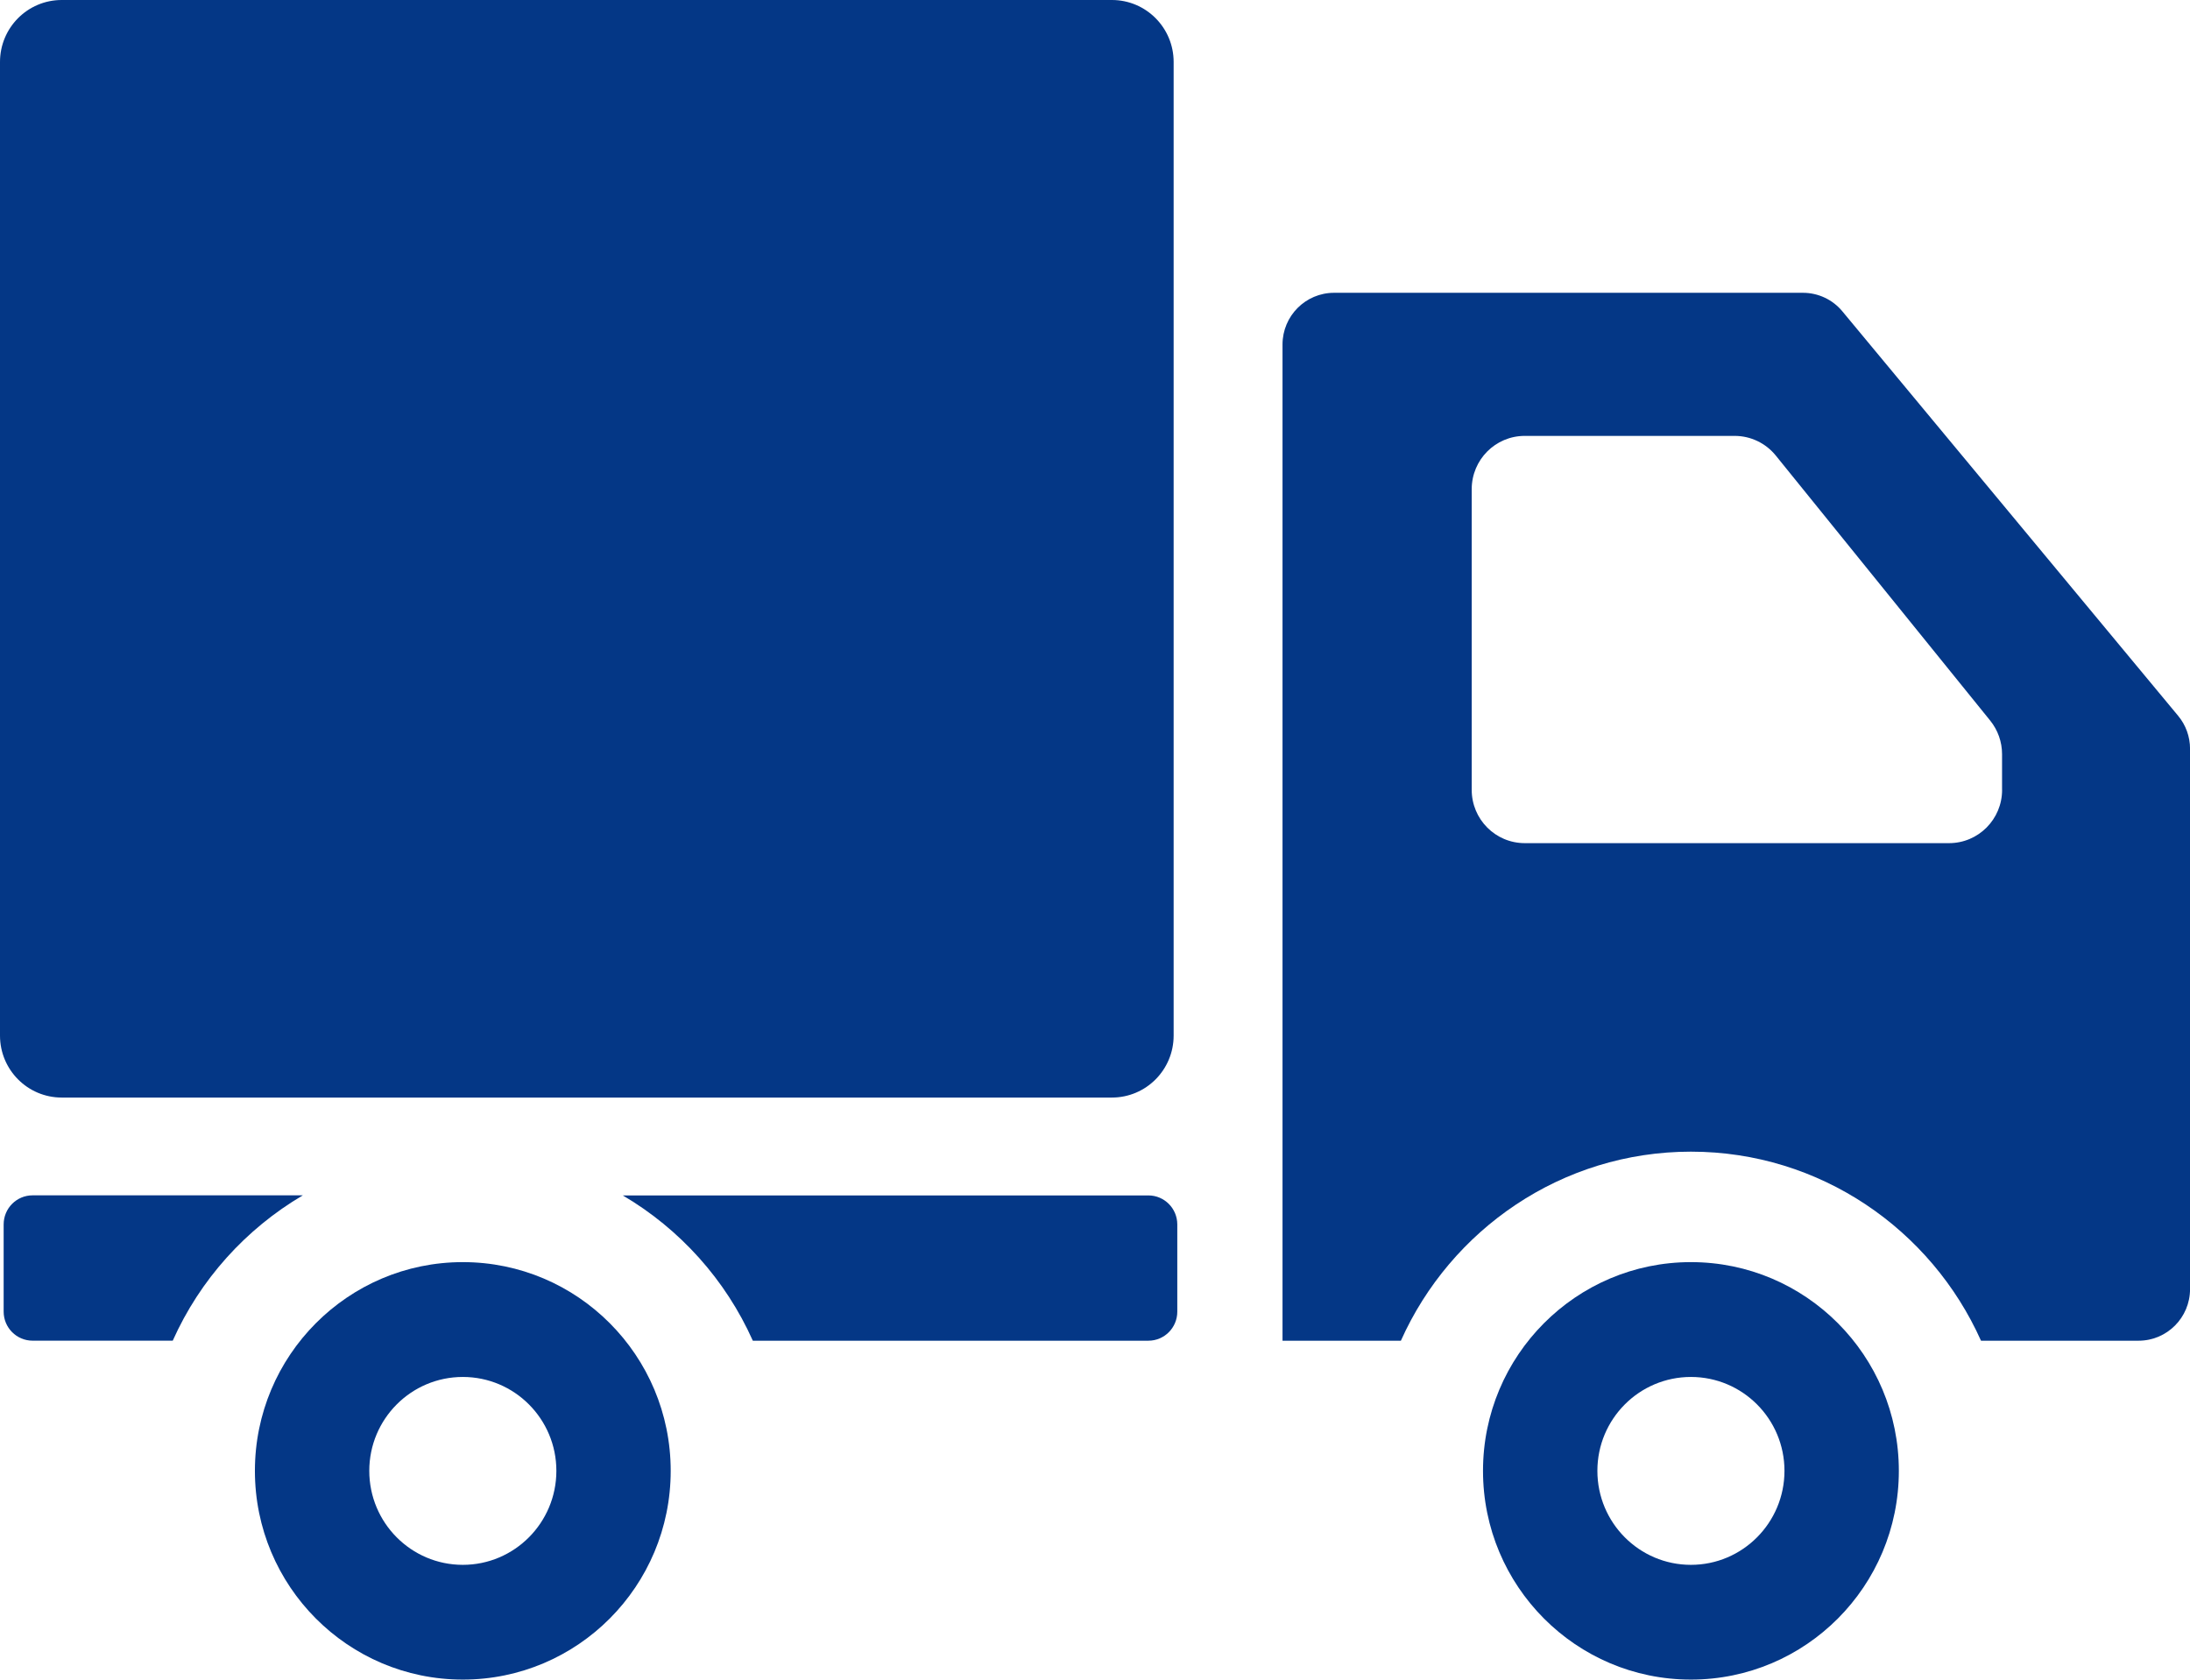
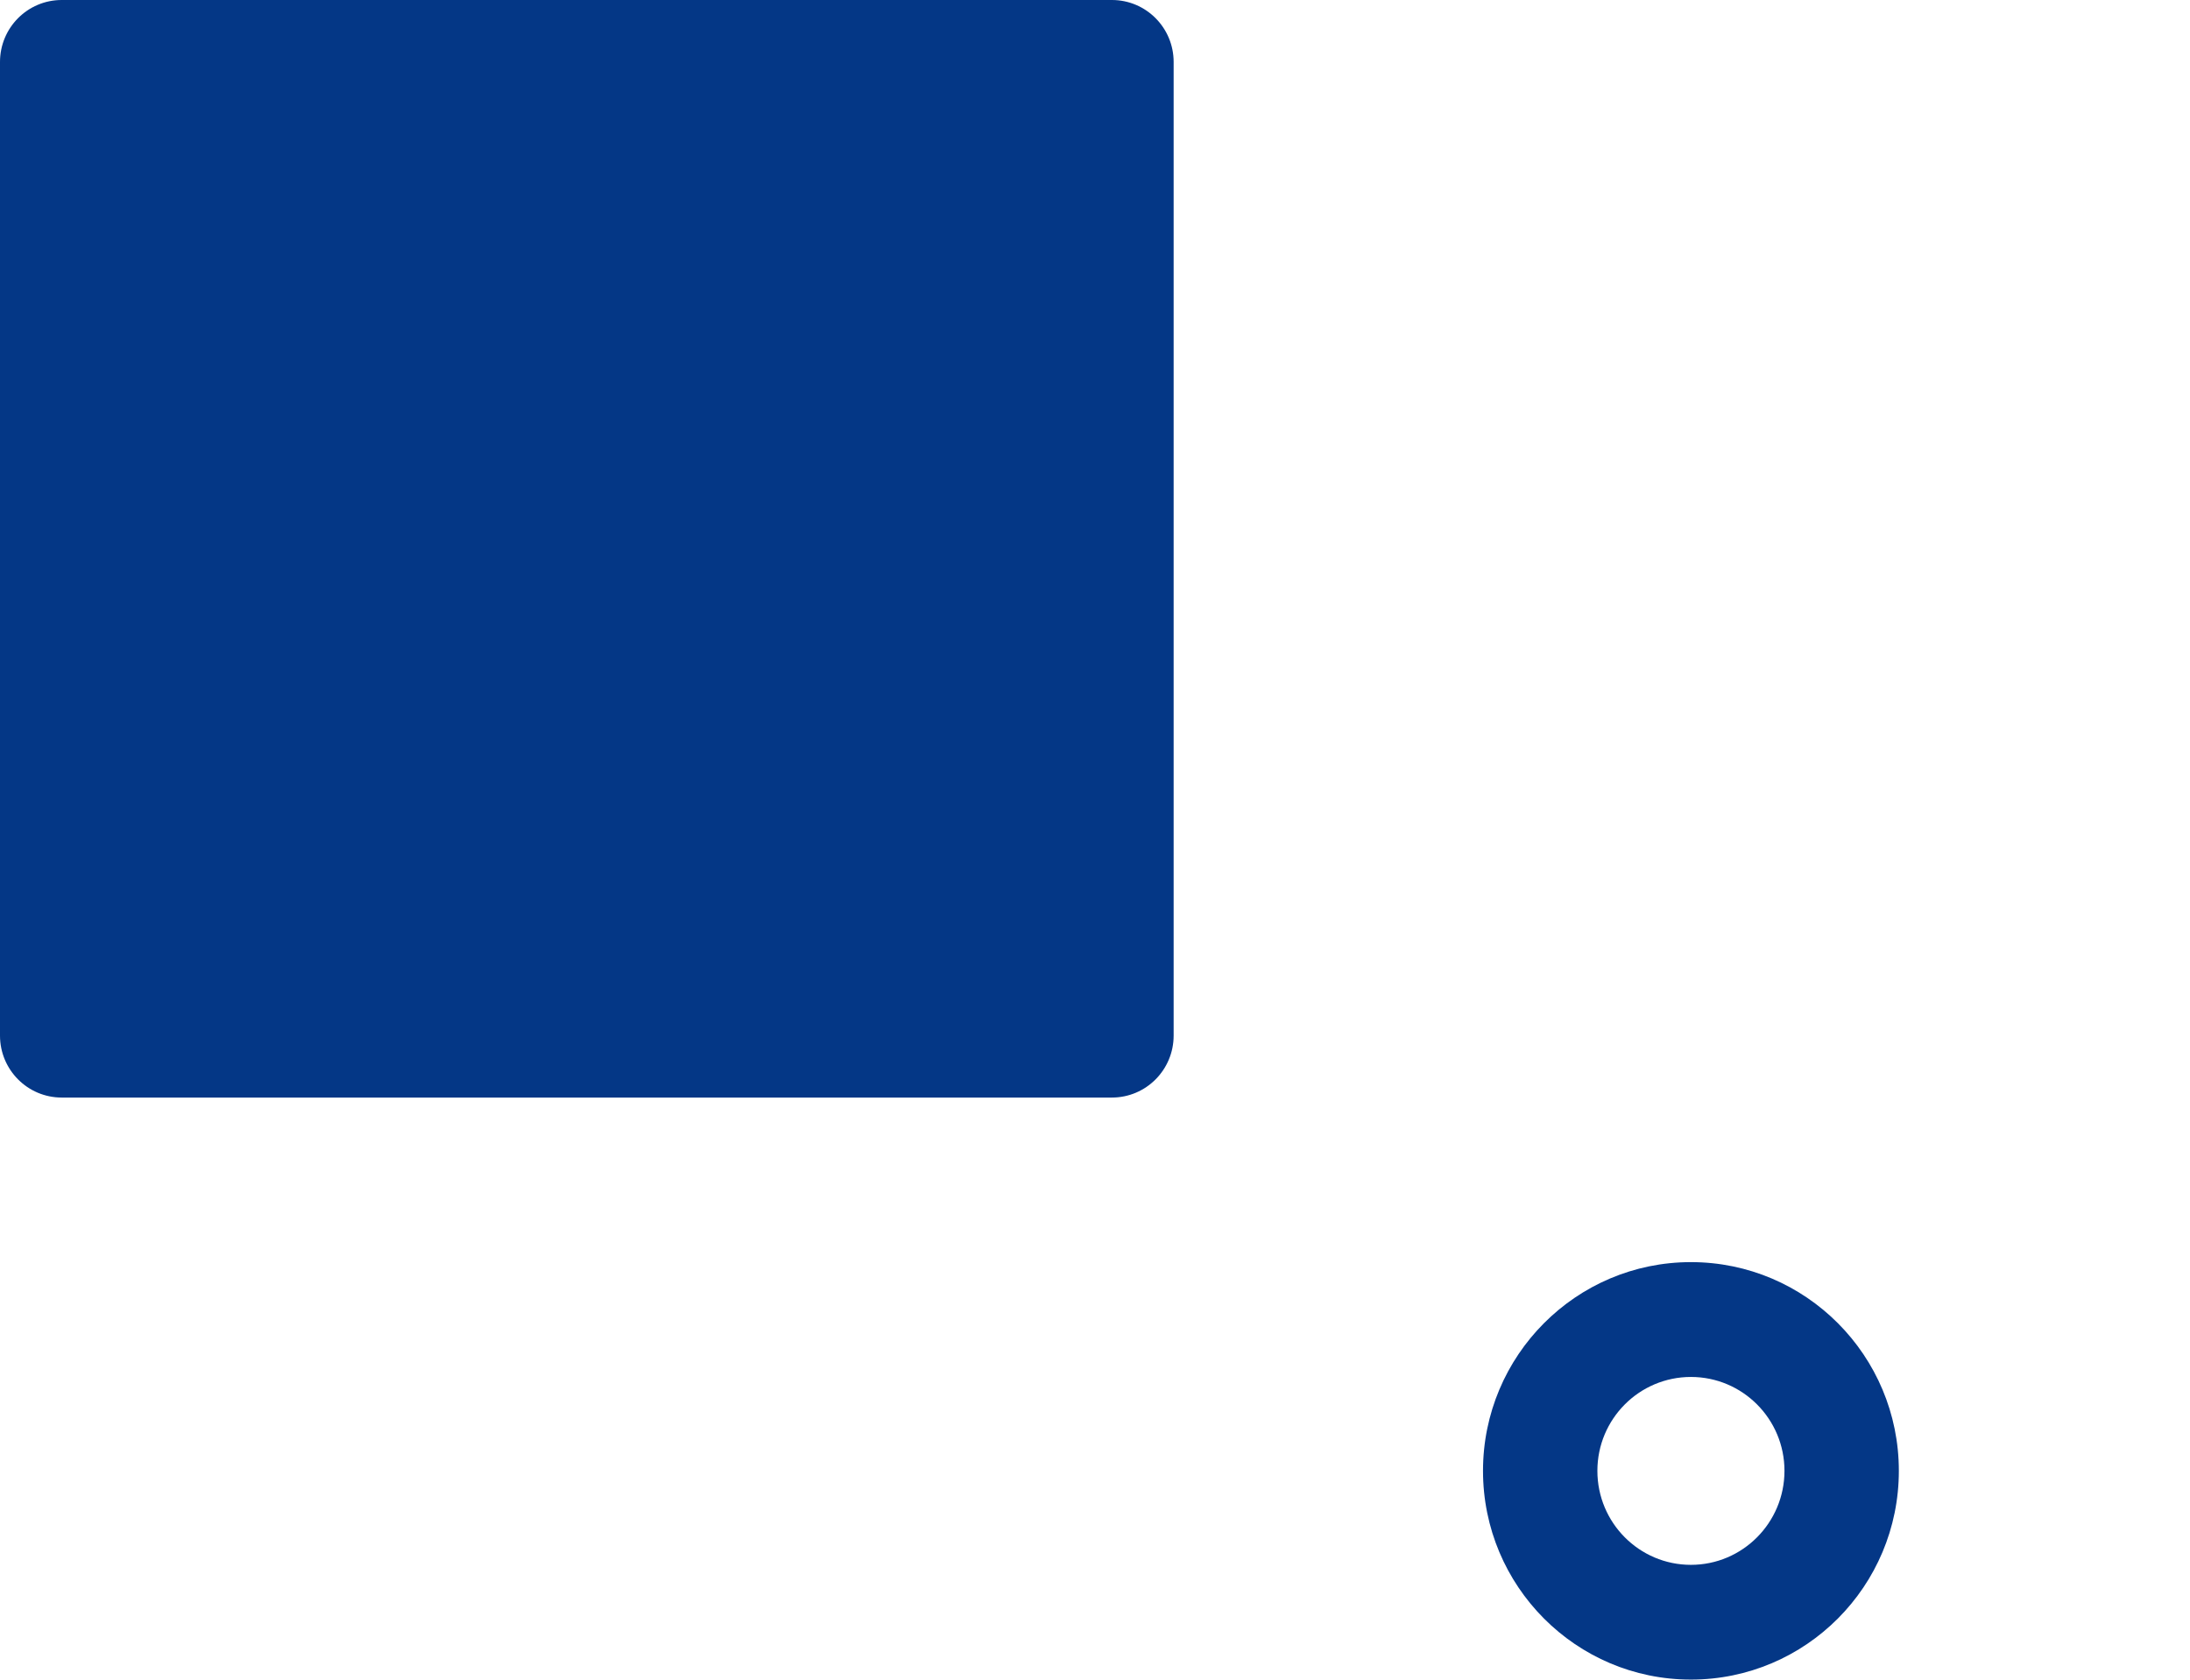
<svg xmlns="http://www.w3.org/2000/svg" id="_レイヤー_2" viewBox="0 0 509.9 391.11">
  <defs>
    <style>.cls-1{fill:#043786;}</style>
  </defs>
  <g id="_2">
    <g>
      <path class="cls-1" d="M0,14.43V241.14c0,7.97,6.43,14.43,14.37,14.43h244.52c7.94,0,14.37-6.46,14.37-14.43V14.43c0-7.97-6.43-14.43-14.37-14.43H14.37C6.43,0,0,6.46,0,14.43Z" />
      <path class="cls-1" d="M345.29,342.49c0,26.85,21.67,48.61,48.41,48.61s48.41-21.76,48.41-48.61-21.68-48.6-48.41-48.6-48.41,21.76-48.41,48.6Zm26.63,0c0-12.07,9.75-21.86,21.78-21.86s21.78,9.79,21.78,21.86-9.75,21.89-21.78,21.89-21.78-9.8-21.78-21.89Z" />
-       <path class="cls-1" d="M59.35,342.49c0,26.85,21.67,48.61,48.41,48.61s48.4-21.76,48.4-48.61-21.67-48.6-48.4-48.6-48.41,21.76-48.41,48.6Zm26.63,0c0-12.07,9.75-21.86,21.78-21.86s21.78,9.79,21.78,21.86-9.75,21.89-21.78,21.89-21.78-9.8-21.78-21.89Z" />
-       <path class="cls-1" d="M298.61,80.21v231.98h27.56c11.58-25.9,37.46-44.02,67.53-44.02s55.95,18.12,67.54,44.02h36.69c6.61,0,11.98-5.38,11.98-12.03v-125.79c0-2.82-.98-5.55-2.78-7.7l-78.16-94.16c-2.26-2.75-5.65-4.33-9.19-4.33h-109.17c-6.62,0-11.99,5.38-12,12.03Zm167.54,103.72c0,6.85-5.53,12.4-12.35,12.4h-98.79c-6.83,0-12.35-5.56-12.35-12.4V113.91c0-6.86,5.52-12.41,12.35-12.41h48.87c3.72,0,7.24,1.68,9.59,4.59l49.9,61.69c1.79,2.21,2.77,4.97,2.77,7.82v8.32Z" />
-       <path class="cls-1" d="M144.99,278.35c13.29,7.81,23.95,19.63,30.29,33.84h92.09c3.73,0,6.74-3.03,6.74-6.76v-20.3c0-3.74-3.01-6.77-6.74-6.77h-122.38Z" />
-       <path class="cls-1" d="M.85,285.12v20.3c0,3.73,3.01,6.76,6.74,6.76H40.22c6.35-14.21,17-26.02,30.29-33.84H7.59c-3.73,0-6.74,3.03-6.74,6.77Z" />
    </g>
  </g>
</svg>